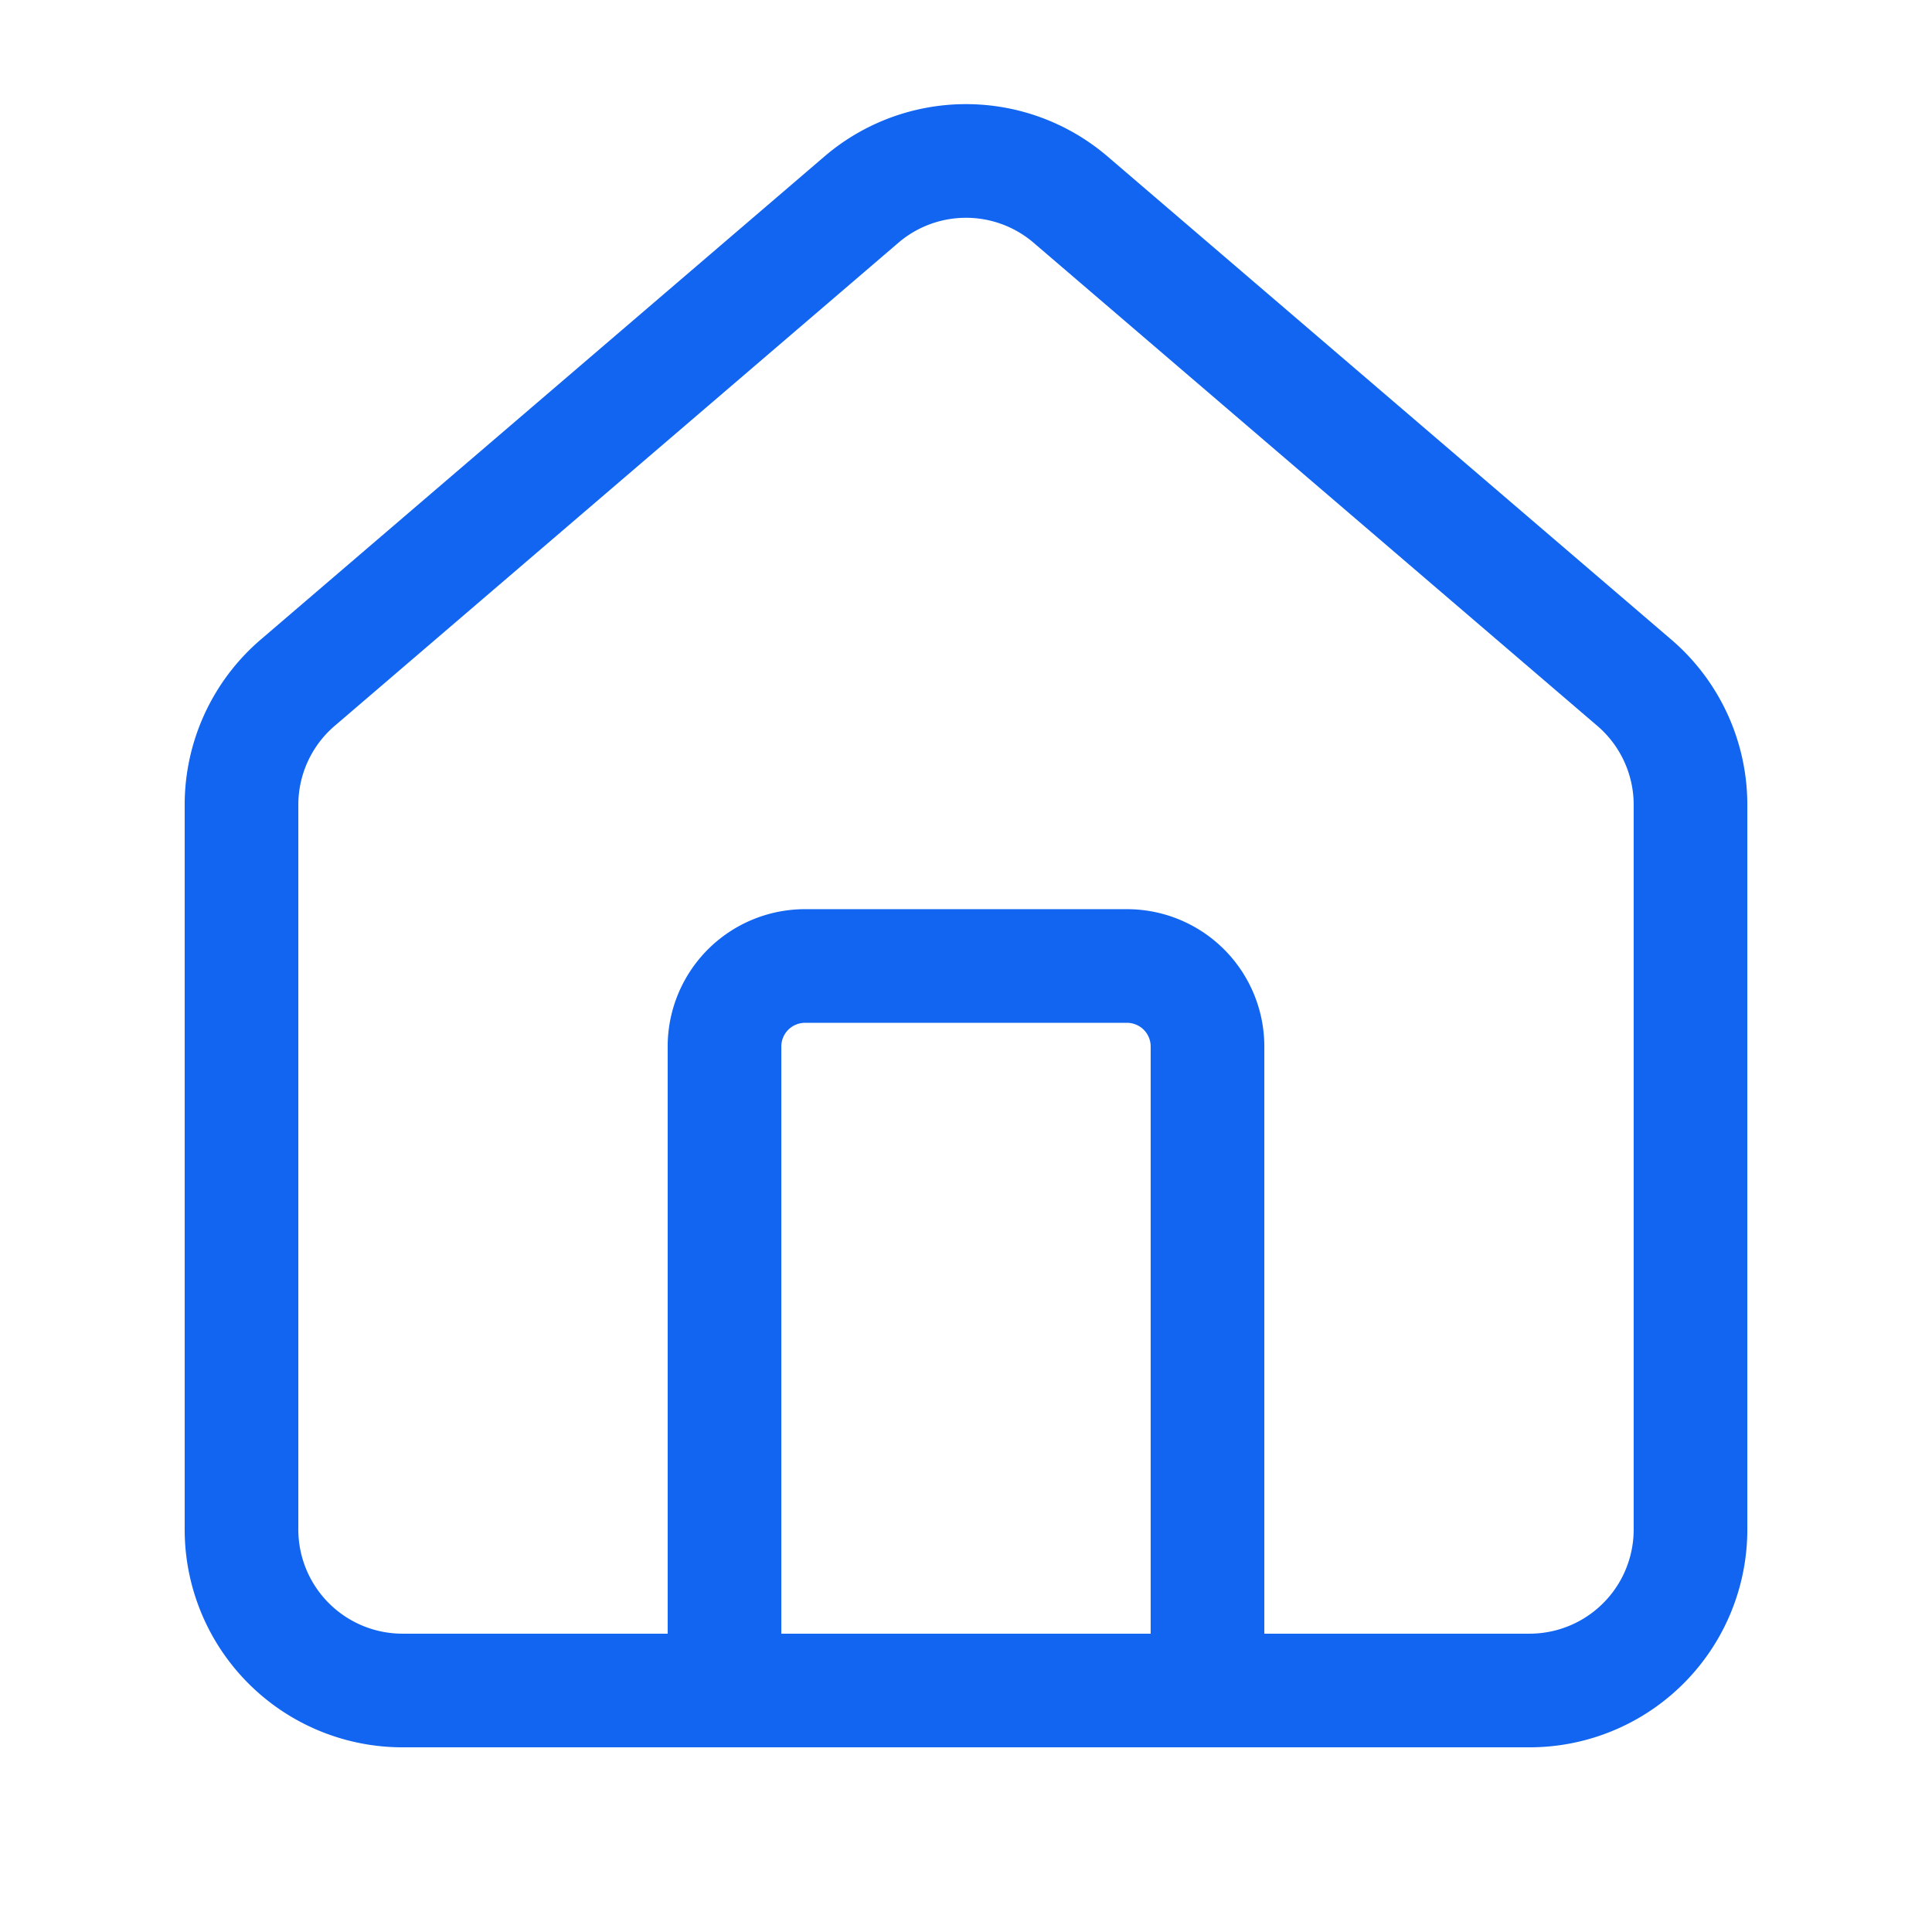
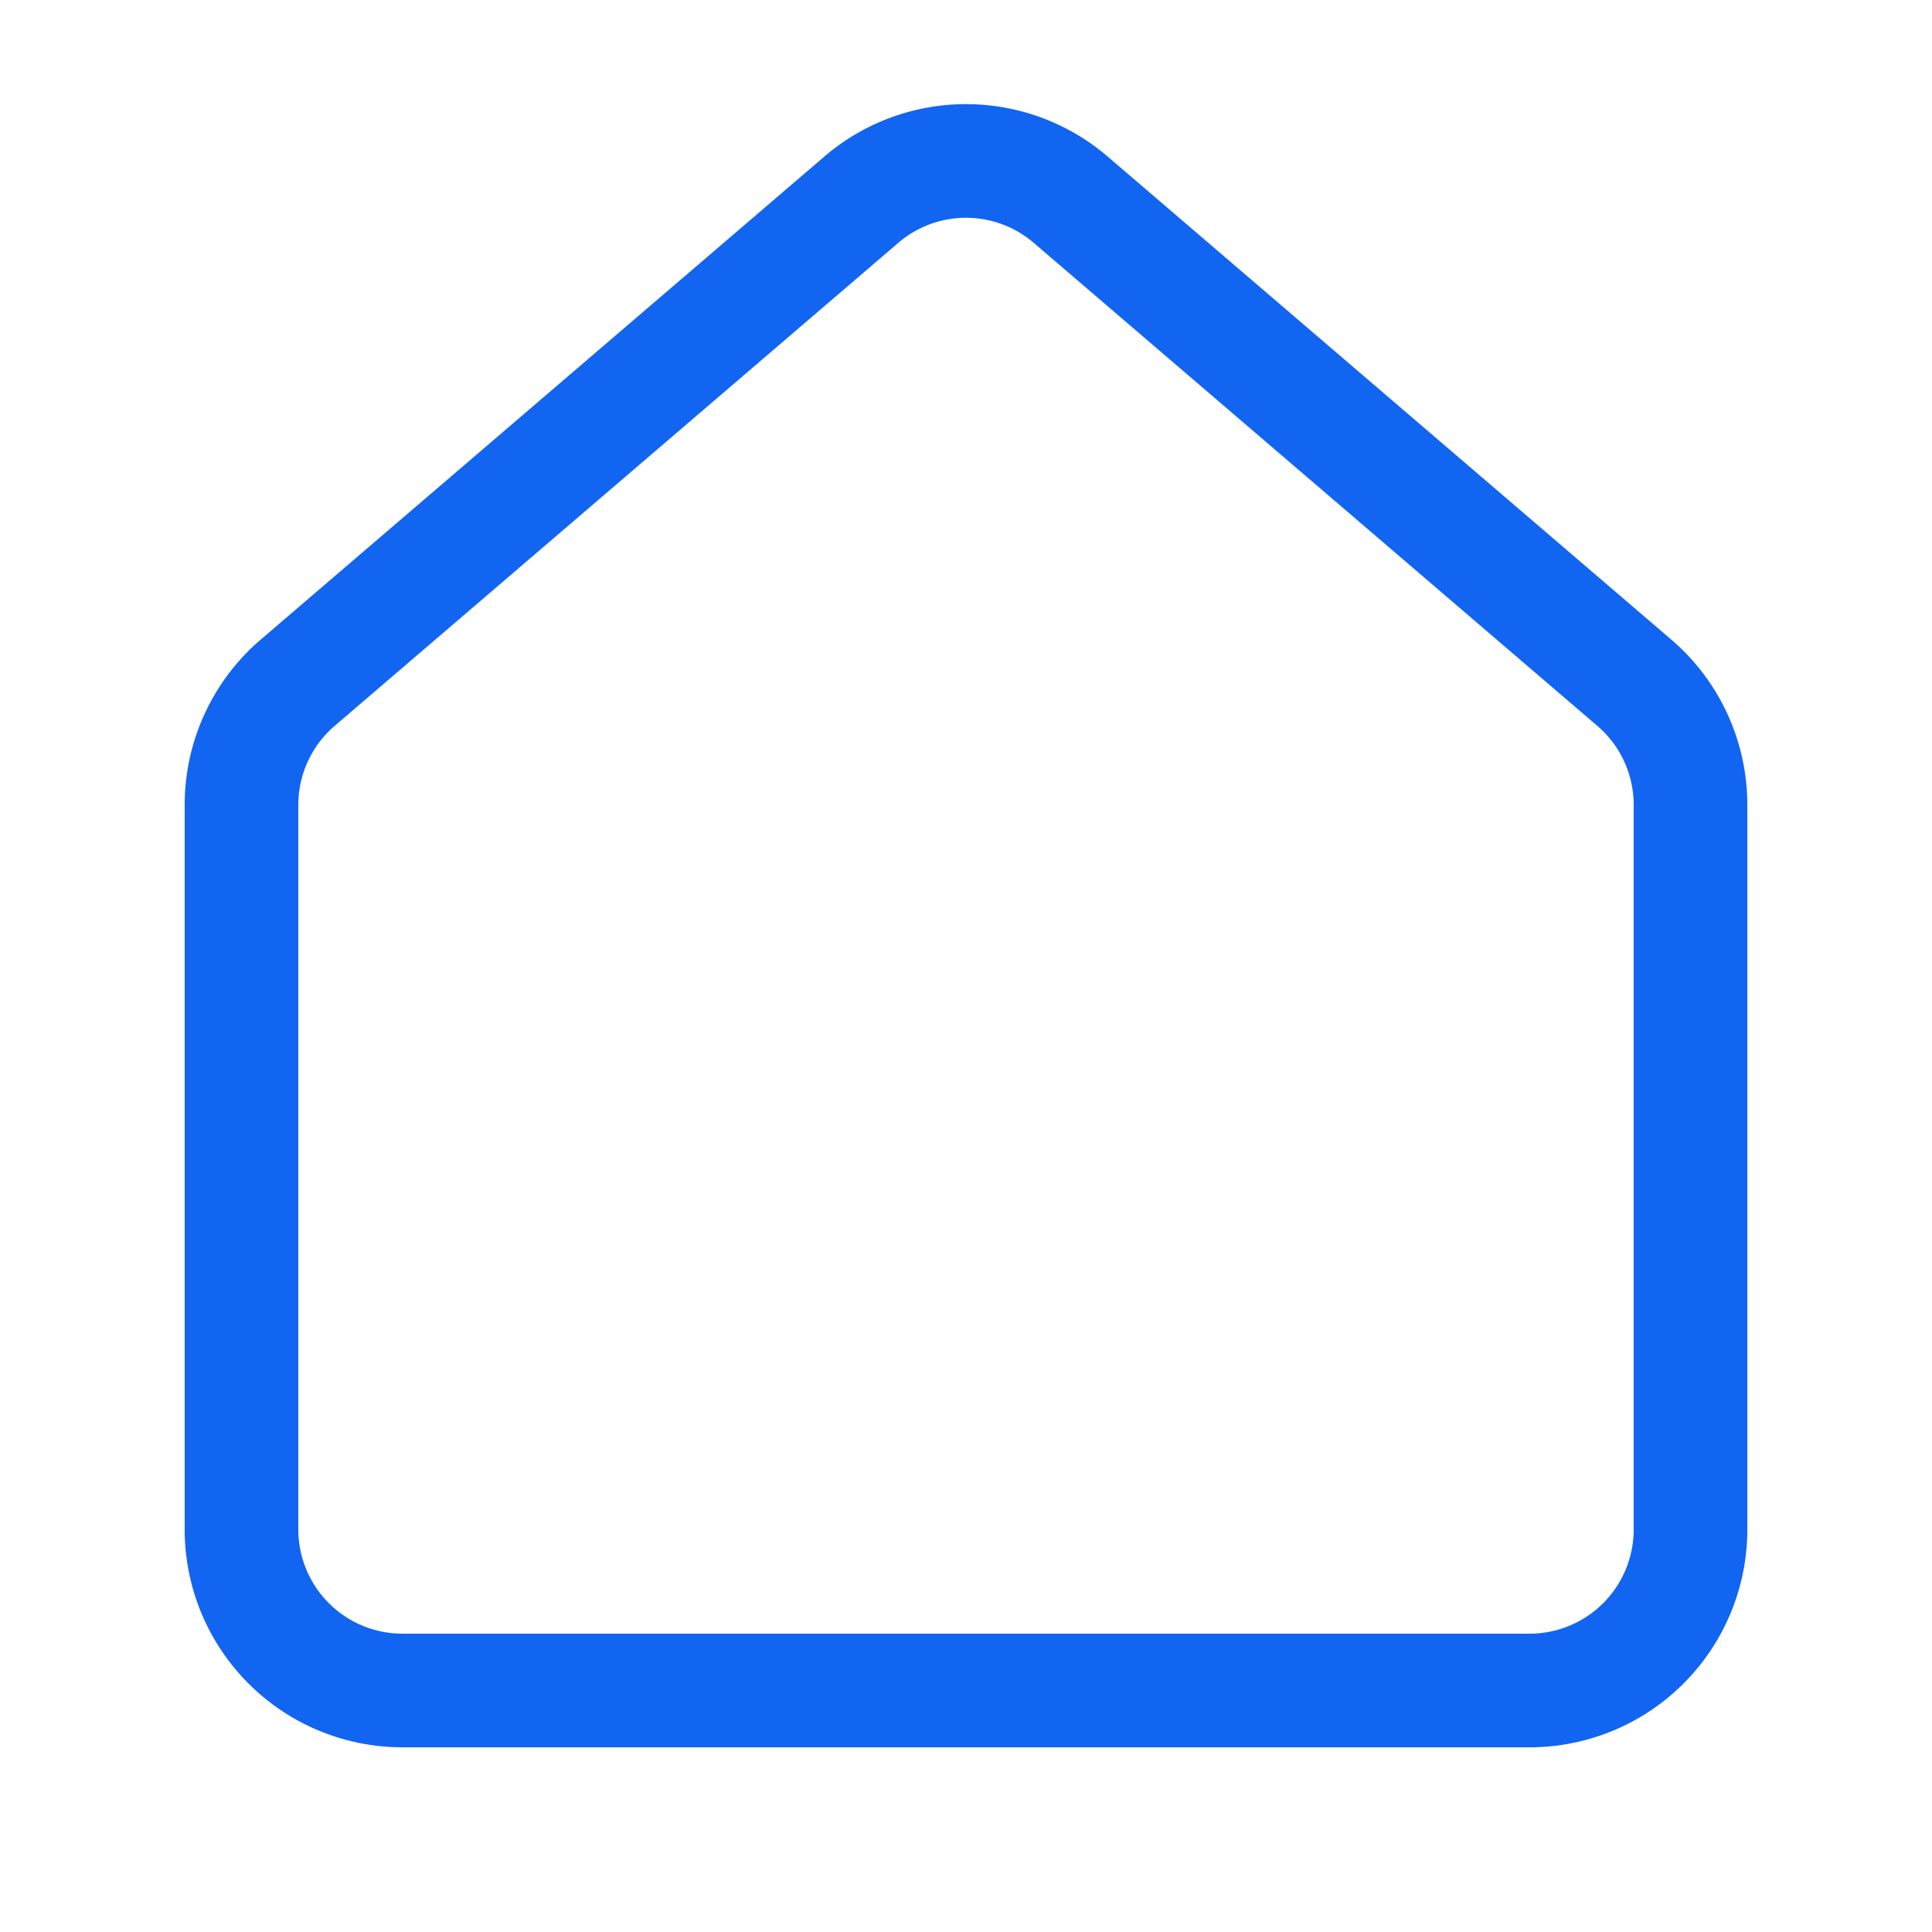
<svg xmlns="http://www.w3.org/2000/svg" width="34" height="34" fill="none">
-   <path stroke="#1265F1" stroke-linecap="round" stroke-linejoin="round" stroke-width="2" d="M21.25 29.75V18.417A1.417 1.417 0 0 0 19.833 17h-5.666a1.417 1.417 0 0 0-1.417 1.417V29.75" />
  <path stroke="#1265F1" stroke-linecap="round" stroke-linejoin="round" stroke-width="2" d="M4.25 14.167a2.83 2.83 0 0 1 1.004-2.165l9.917-8.499a2.83 2.83 0 0 1 3.658 0l9.917 8.499a2.83 2.83 0 0 1 1.004 2.165v12.75a2.833 2.833 0 0 1-2.833 2.833H7.083a2.834 2.834 0 0 1-2.833-2.833z" />
</svg>